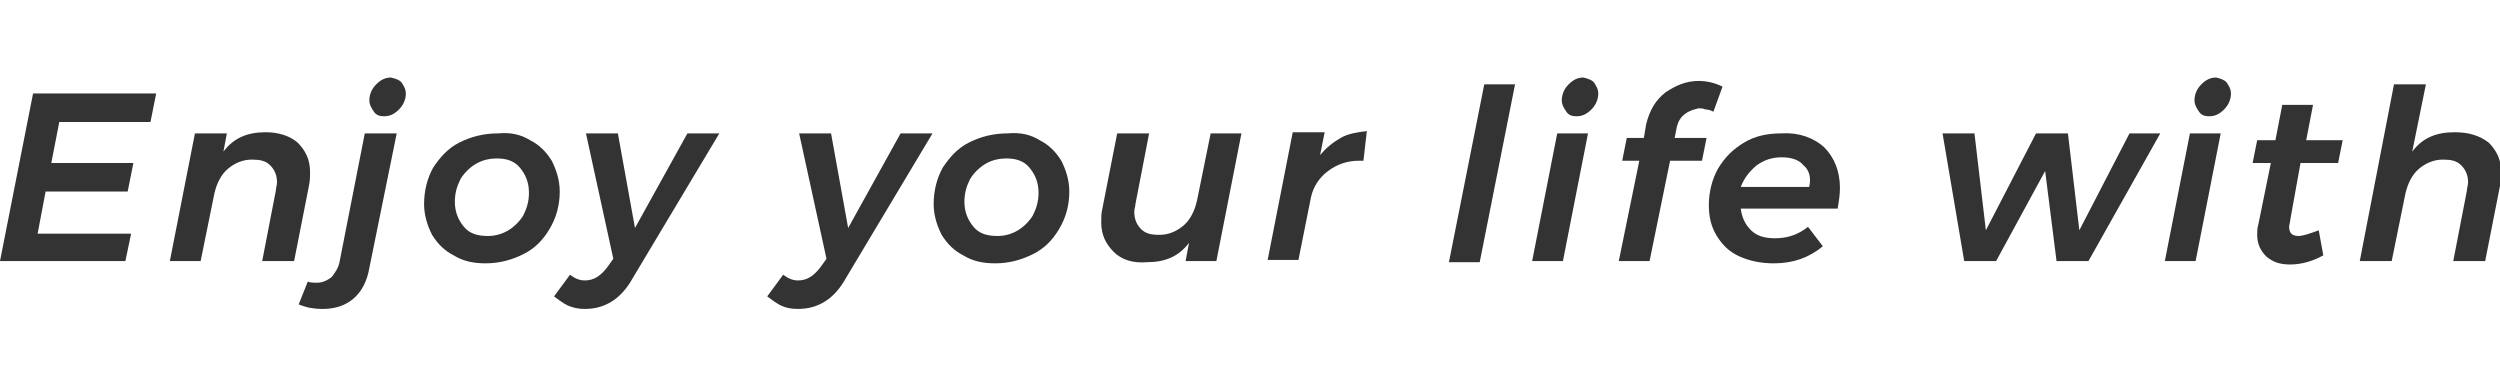
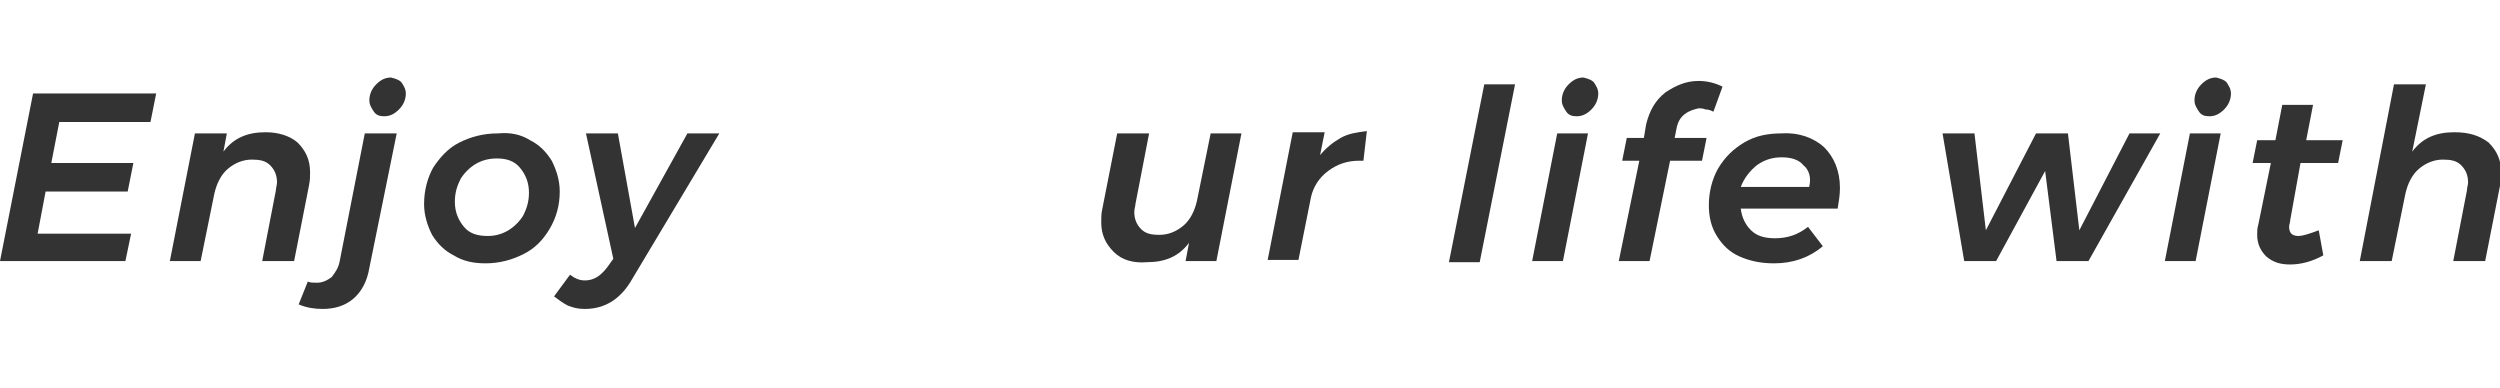
<svg xmlns="http://www.w3.org/2000/svg" version="1.1" id="レイヤー_1" x="0px" y="0px" viewBox="0 0 219.3 34" style="enable-background:new 0 0 219.3 34;" xml:space="preserve">
  <style type="text/css">
	.st0{fill:#333333;}
</style>
  <path class="st0" d="M13.2,10.7h-8l-0.7,3.6h7.2l-0.5,2.5H4l-0.7,3.7h8.2L11,22.9H0L2.9,8.2h10.8L13.2,10.7z" />
  <path class="st0" d="M26.1,12.5c0.7,0.7,1.1,1.5,1.1,2.6c0,0.4,0,0.7-0.1,1.2l-1.3,6.6H23l1.2-6.2c0-0.2,0.1-0.5,0.1-0.7  c0-0.6-0.2-1.1-0.6-1.5S22.8,14,22.1,14c-0.8,0-1.5,0.3-2.1,0.8s-1,1.3-1.2,2.2l-1.2,5.9h-2.7l2.2-11.2h2.8l-0.3,1.6  c0.9-1.2,2.1-1.7,3.7-1.7C24.4,11.6,25.4,11.9,26.1,12.5z" />
  <path class="st0" d="M27.8,24.8c0.5,0,0.9-0.2,1.3-0.5c0.3-0.4,0.6-0.8,0.7-1.4L32,11.7h2.8l-2.4,11.8c-0.2,1.2-0.7,2.1-1.4,2.7  c-0.7,0.6-1.6,0.9-2.7,0.9c-0.7,0-1.4-0.1-2.1-0.4l0.8-2C27.2,24.8,27.5,24.8,27.8,24.8z M35.2,7.2c0.2,0.3,0.4,0.6,0.4,1  c0,0.5-0.2,1-0.6,1.4c-0.4,0.4-0.8,0.6-1.3,0.6c-0.4,0-0.7-0.1-0.9-0.4s-0.4-0.6-0.4-1c0-0.5,0.2-1,0.6-1.4c0.4-0.4,0.8-0.6,1.3-0.6  C34.7,6.9,35,7,35.2,7.2z" />
  <path class="st0" d="M46.5,12.3c0.8,0.4,1.4,1,1.9,1.8c0.4,0.8,0.7,1.7,0.7,2.7c0,1.2-0.3,2.3-0.9,3.3c-0.6,1-1.3,1.7-2.3,2.2  s-2.1,0.8-3.3,0.8c-1.1,0-2-0.2-2.8-0.7c-0.8-0.4-1.4-1-1.9-1.8c-0.4-0.8-0.7-1.7-0.7-2.7c0-1.2,0.3-2.3,0.8-3.2  c0.6-0.9,1.3-1.7,2.3-2.2s2.1-0.8,3.4-0.8C44.8,11.6,45.7,11.8,46.5,12.3z M41.7,14.4c-0.5,0.3-1,0.8-1.3,1.3  c-0.3,0.6-0.5,1.2-0.5,2c0,0.9,0.3,1.6,0.8,2.2s1.2,0.8,2.1,0.8c0.7,0,1.3-0.2,1.8-0.5s1-0.8,1.3-1.3c0.3-0.6,0.5-1.2,0.5-2  c0-0.9-0.3-1.6-0.8-2.2c-0.5-0.6-1.2-0.8-2-0.8C42.8,13.9,42.2,14.1,41.7,14.4z" />
  <path class="st0" d="M63.1,11.7l-7.6,12.7c-1,1.8-2.4,2.7-4.2,2.7c-0.6,0-1-0.1-1.5-0.3c-0.4-0.2-0.8-0.5-1.2-0.8l1.4-1.9  c0.4,0.3,0.8,0.5,1.3,0.5c0.8,0,1.4-0.4,2-1.2l0.5-0.7l-2.4-11h2.8l1.5,8.3l4.6-8.3H63.1z" />
-   <path class="st0" d="M81.8,11.7l-7.6,12.7c-1,1.8-2.4,2.7-4.2,2.7c-0.6,0-1.1-0.1-1.5-0.3c-0.4-0.2-0.8-0.5-1.2-0.8l1.4-1.9  c0.4,0.3,0.8,0.5,1.3,0.5c0.8,0,1.4-0.4,2-1.2l0.5-0.7l-2.4-11h2.8l1.5,8.3l4.6-8.3H81.8z" />
-   <path class="st0" d="M91.2,12.3c0.8,0.4,1.4,1,1.9,1.8c0.4,0.8,0.7,1.7,0.7,2.7c0,1.2-0.3,2.3-0.9,3.3s-1.3,1.7-2.3,2.2  s-2.1,0.8-3.3,0.8c-1.1,0-2-0.2-2.8-0.7c-0.8-0.4-1.4-1-1.9-1.8c-0.4-0.8-0.7-1.7-0.7-2.7c0-1.2,0.3-2.3,0.8-3.2  c0.6-0.9,1.3-1.7,2.3-2.2s2.1-0.8,3.4-0.8C89.5,11.6,90.4,11.8,91.2,12.3z M86.4,14.4c-0.5,0.3-1,0.8-1.3,1.3  c-0.3,0.6-0.5,1.2-0.5,2c0,0.9,0.3,1.6,0.8,2.2s1.2,0.8,2.1,0.8c0.7,0,1.3-0.2,1.8-0.5s1-0.8,1.3-1.3c0.3-0.6,0.5-1.2,0.5-2  c0-0.9-0.3-1.6-0.8-2.2c-0.5-0.6-1.2-0.8-2-0.8C87.5,13.9,86.9,14.1,86.4,14.4z" />
  <path class="st0" d="M97.7,22.1c-0.7-0.7-1.1-1.5-1.1-2.6c0-0.4,0-0.8,0.1-1.2l1.3-6.6h2.8l-1.2,6.2c0,0.2-0.1,0.4-0.1,0.7  c0,0.6,0.2,1.1,0.6,1.5s0.9,0.5,1.6,0.5c0.8,0,1.5-0.3,2.1-0.8s1-1.3,1.2-2.2l1.2-5.9h2.7l-2.2,11.2H104l0.3-1.6  c-0.9,1.2-2.1,1.7-3.7,1.7C99.4,23.1,98.4,22.8,97.7,22.1z" />
  <path class="st0" d="M117.6,12.1c0.7-0.4,1.5-0.5,2.3-0.6l-0.3,2.6h-0.4c-1,0-1.9,0.3-2.7,0.9c-0.8,0.6-1.3,1.4-1.5,2.3l-1.1,5.5  h-2.7l2.2-11.2h2.8l-0.4,2C116.3,13,116.9,12.5,117.6,12.1z" />
  <path class="st0" d="M132.9,7.4L129.8,23h-2.7l3.1-15.6C130.2,7.4,132.9,7.4,132.9,7.4z" />
  <path class="st0" d="M139.3,11.7l-2.2,11.2h-2.7l2.2-11.2H139.3z M139.8,7.2c0.2,0.3,0.4,0.6,0.4,1c0,0.5-0.2,1-0.6,1.4  c-0.4,0.4-0.8,0.6-1.3,0.6c-0.4,0-0.7-0.1-0.9-0.4s-0.4-0.6-0.4-1c0-0.5,0.2-1,0.6-1.4c0.4-0.4,0.8-0.6,1.3-0.6  C139.3,6.9,139.6,7,139.8,7.2z" />
  <path class="st0" d="M147.8,10c-0.4,0.3-0.6,0.7-0.7,1.1l-0.2,1h2.8l-0.4,2h-2.8l-1.8,8.8H142l1.8-8.8h-1.5l0.4-2h1.5l0.2-1.2  c0.3-1.2,0.8-2.1,1.7-2.8c0.9-0.6,1.8-1,2.9-1c0.8,0,1.5,0.2,2.1,0.5l-0.8,2.2c-0.2-0.1-0.4-0.2-0.7-0.2c-0.2-0.1-0.5-0.1-0.6-0.1  C148.6,9.6,148.2,9.7,147.8,10z" />
  <path class="st0" d="M160,12.9c0.9,0.9,1.4,2.1,1.4,3.6c0,0.6-0.1,1.2-0.2,1.8h-8.5c0.1,0.8,0.4,1.4,0.9,1.9s1.2,0.7,2.1,0.7  c1.1,0,2-0.3,2.9-1l1.3,1.7c-1.2,1-2.6,1.5-4.3,1.5c-1.1,0-2.1-0.2-3-0.6s-1.5-1-2-1.8s-0.7-1.7-0.7-2.7c0-1.2,0.3-2.3,0.8-3.2  c0.6-1,1.3-1.7,2.3-2.3s2.1-0.8,3.3-0.8C157.8,11.6,159.1,12.1,160,12.9z M158.2,14.5c-0.4-0.5-1.1-0.7-1.9-0.7  c-0.8,0-1.5,0.2-2.2,0.7c-0.6,0.5-1.1,1.1-1.4,1.9h6C158.9,15.6,158.7,14.9,158.2,14.5z" />
  <path class="st0" d="M189.5,11.7l-6.3,11.2h-2.8l-1-7.9l-4.3,7.9h-2.8l-1.9-11.2h2.8l1,8.5l4.4-8.5h2.8l1,8.5l4.4-8.5  C186.8,11.7,189.5,11.7,189.5,11.7z" />
  <path class="st0" d="M194.8,11.7l-2.2,11.2h-2.7l2.2-11.2H194.8z M195.3,7.2c0.2,0.3,0.4,0.6,0.4,1c0,0.5-0.2,1-0.6,1.4  c-0.4,0.4-0.8,0.6-1.3,0.6c-0.4,0-0.7-0.1-0.9-0.4s-0.4-0.6-0.4-1c0-0.5,0.2-1,0.6-1.4c0.4-0.4,0.8-0.6,1.3-0.6  C194.8,6.9,195.1,7,195.3,7.2z" />
  <path class="st0" d="M200.9,19.3c0,0.2-0.1,0.4-0.1,0.6c0,0.3,0.1,0.5,0.2,0.6c0.1,0.1,0.3,0.2,0.6,0.2c0.4,0,1-0.2,1.8-0.5l0.4,2.2  c-0.9,0.5-1.9,0.8-2.9,0.8c-0.9,0-1.5-0.2-2.1-0.7c-0.5-0.5-0.8-1.1-0.8-1.9c0-0.3,0-0.6,0.1-0.9l1.1-5.4h-1.6l0.4-2h1.6l0.6-3.1  h2.7l-0.6,3.1h3.2l-0.4,2h-3.3L200.9,19.3z" />
  <path class="st0" d="M218.3,12.5c0.7,0.7,1.1,1.5,1.1,2.6c0,0.4,0,0.7-0.1,1.2l-1.3,6.6h-2.8l1.2-6.2c0-0.2,0.1-0.5,0.1-0.7  c0-0.6-0.2-1.1-0.6-1.5c-0.4-0.4-0.9-0.5-1.6-0.5c-0.8,0-1.5,0.3-2.1,0.8s-1,1.3-1.2,2.2l-1.2,5.9H207l3-15.5h2.8l-1.2,5.9  c0.9-1.2,2.1-1.7,3.7-1.7C216.6,11.6,217.5,11.9,218.3,12.5z" />
</svg>